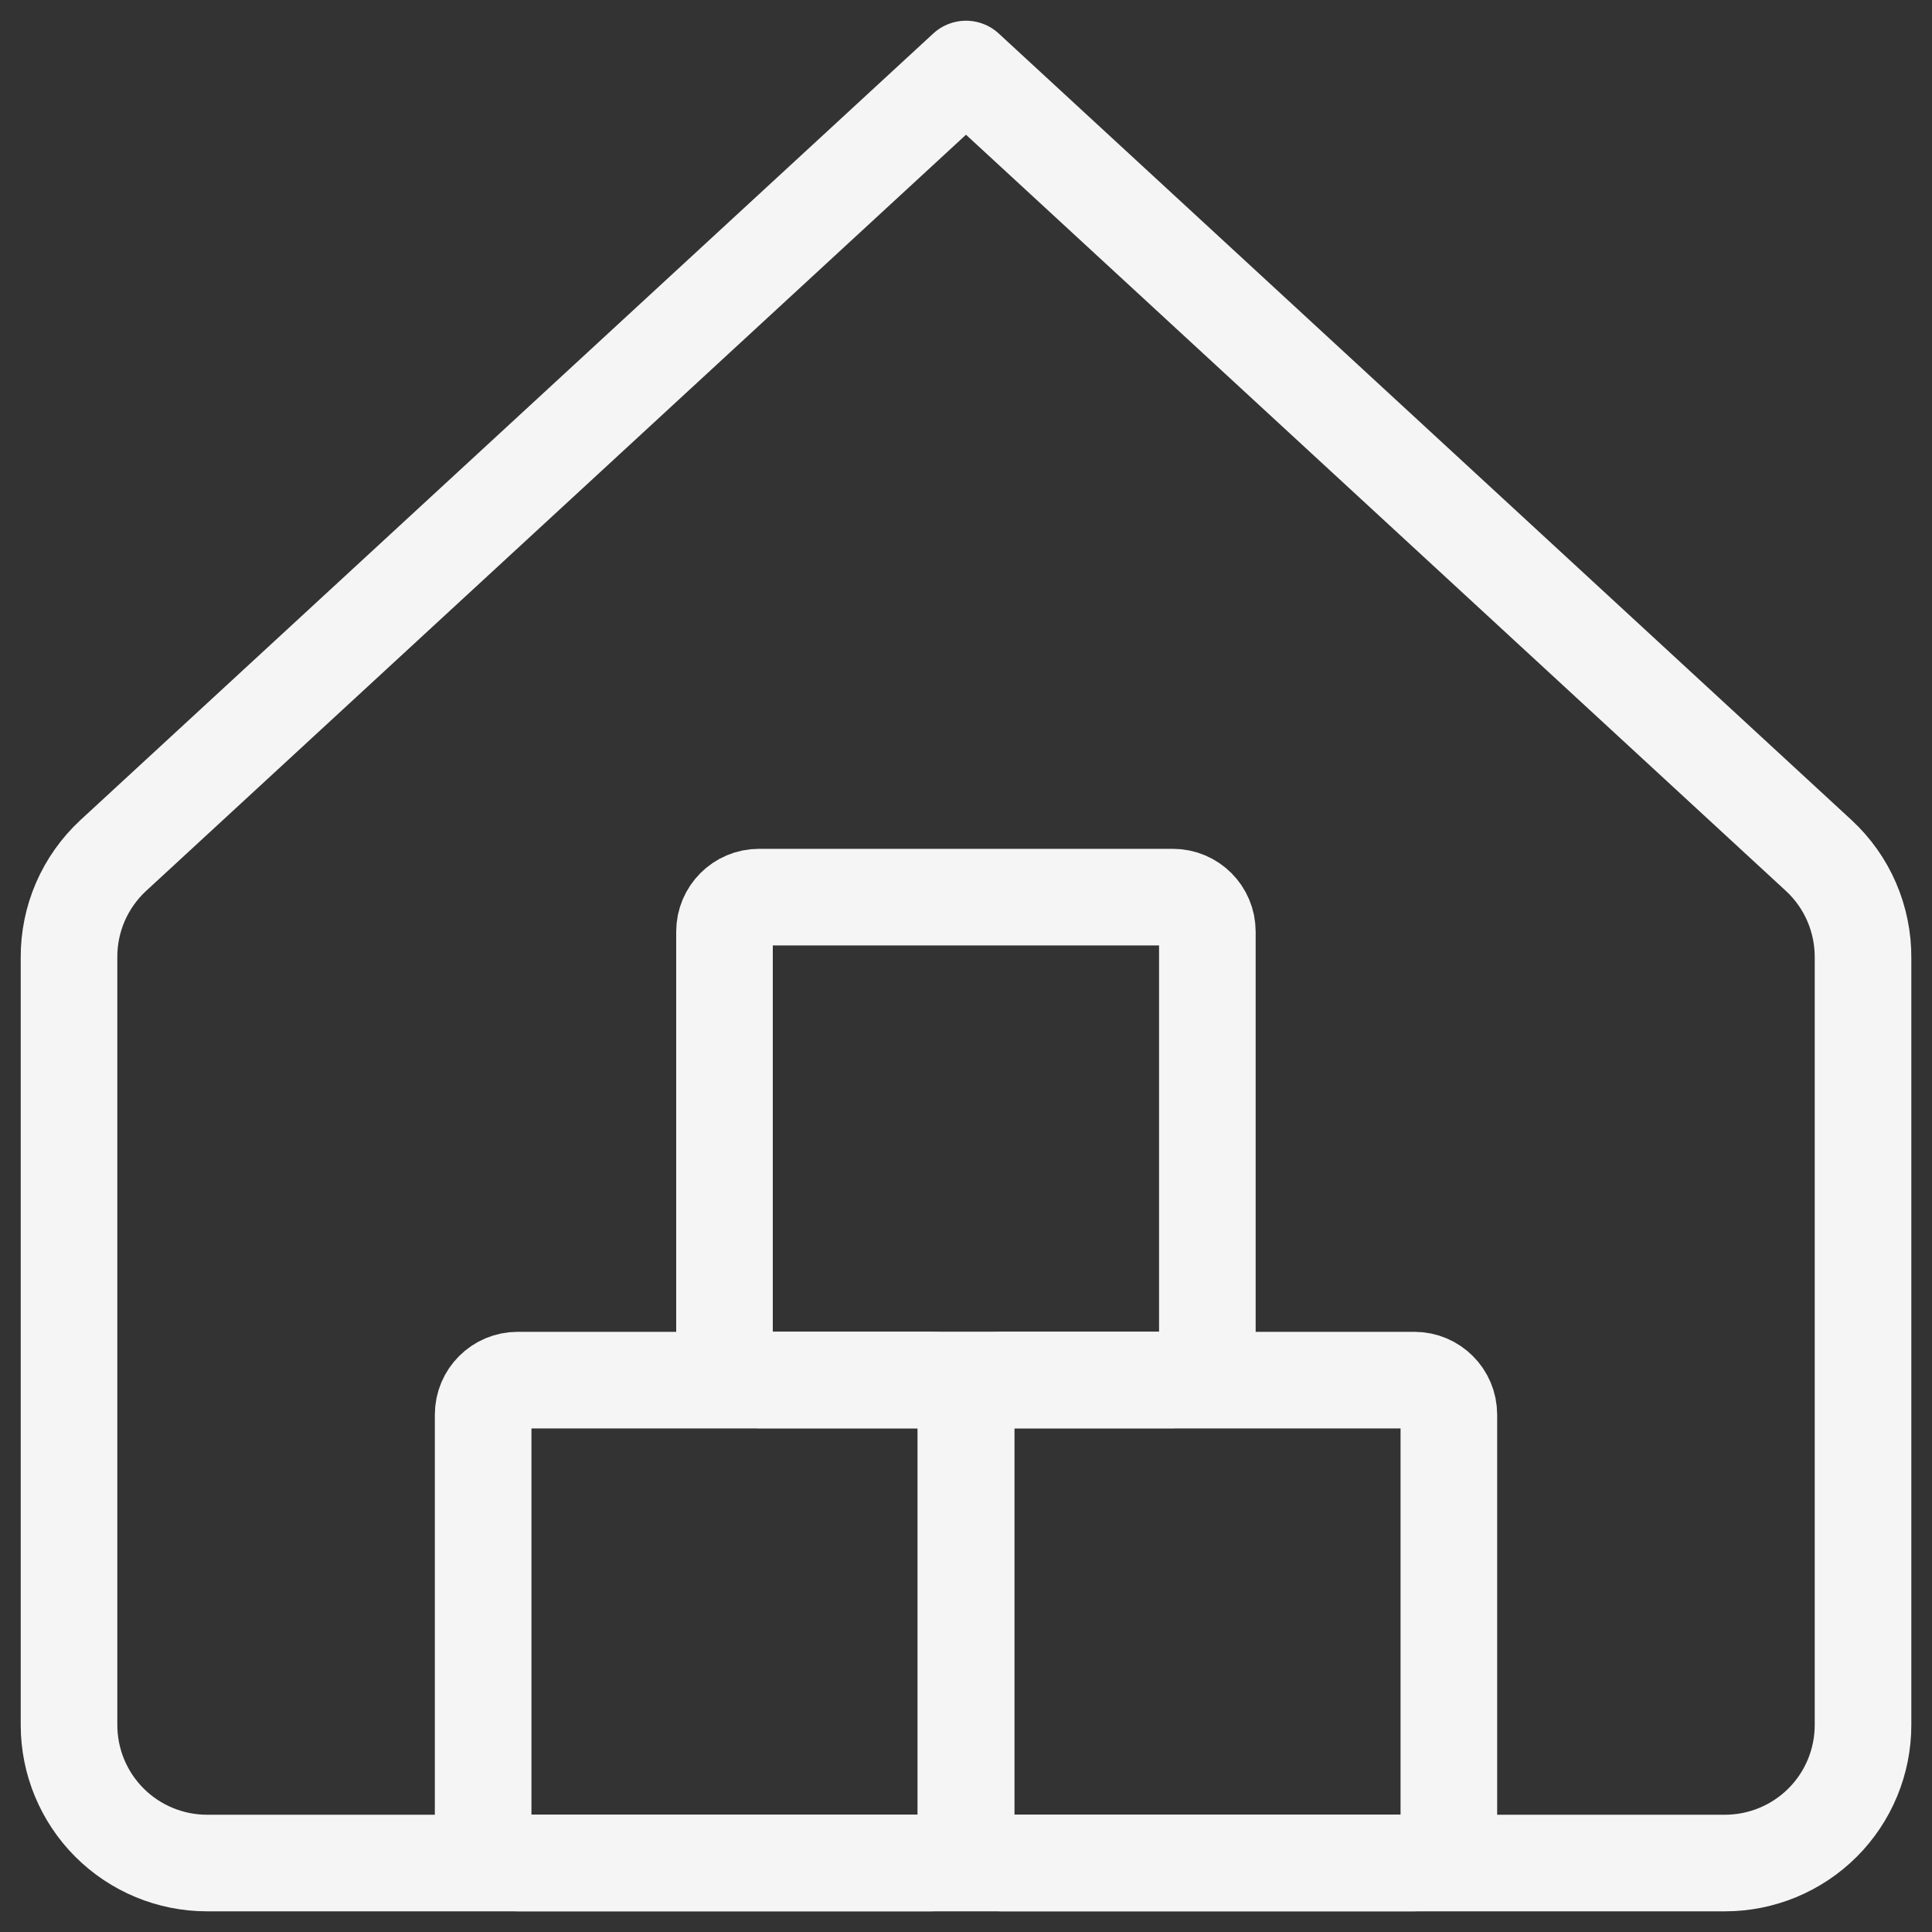
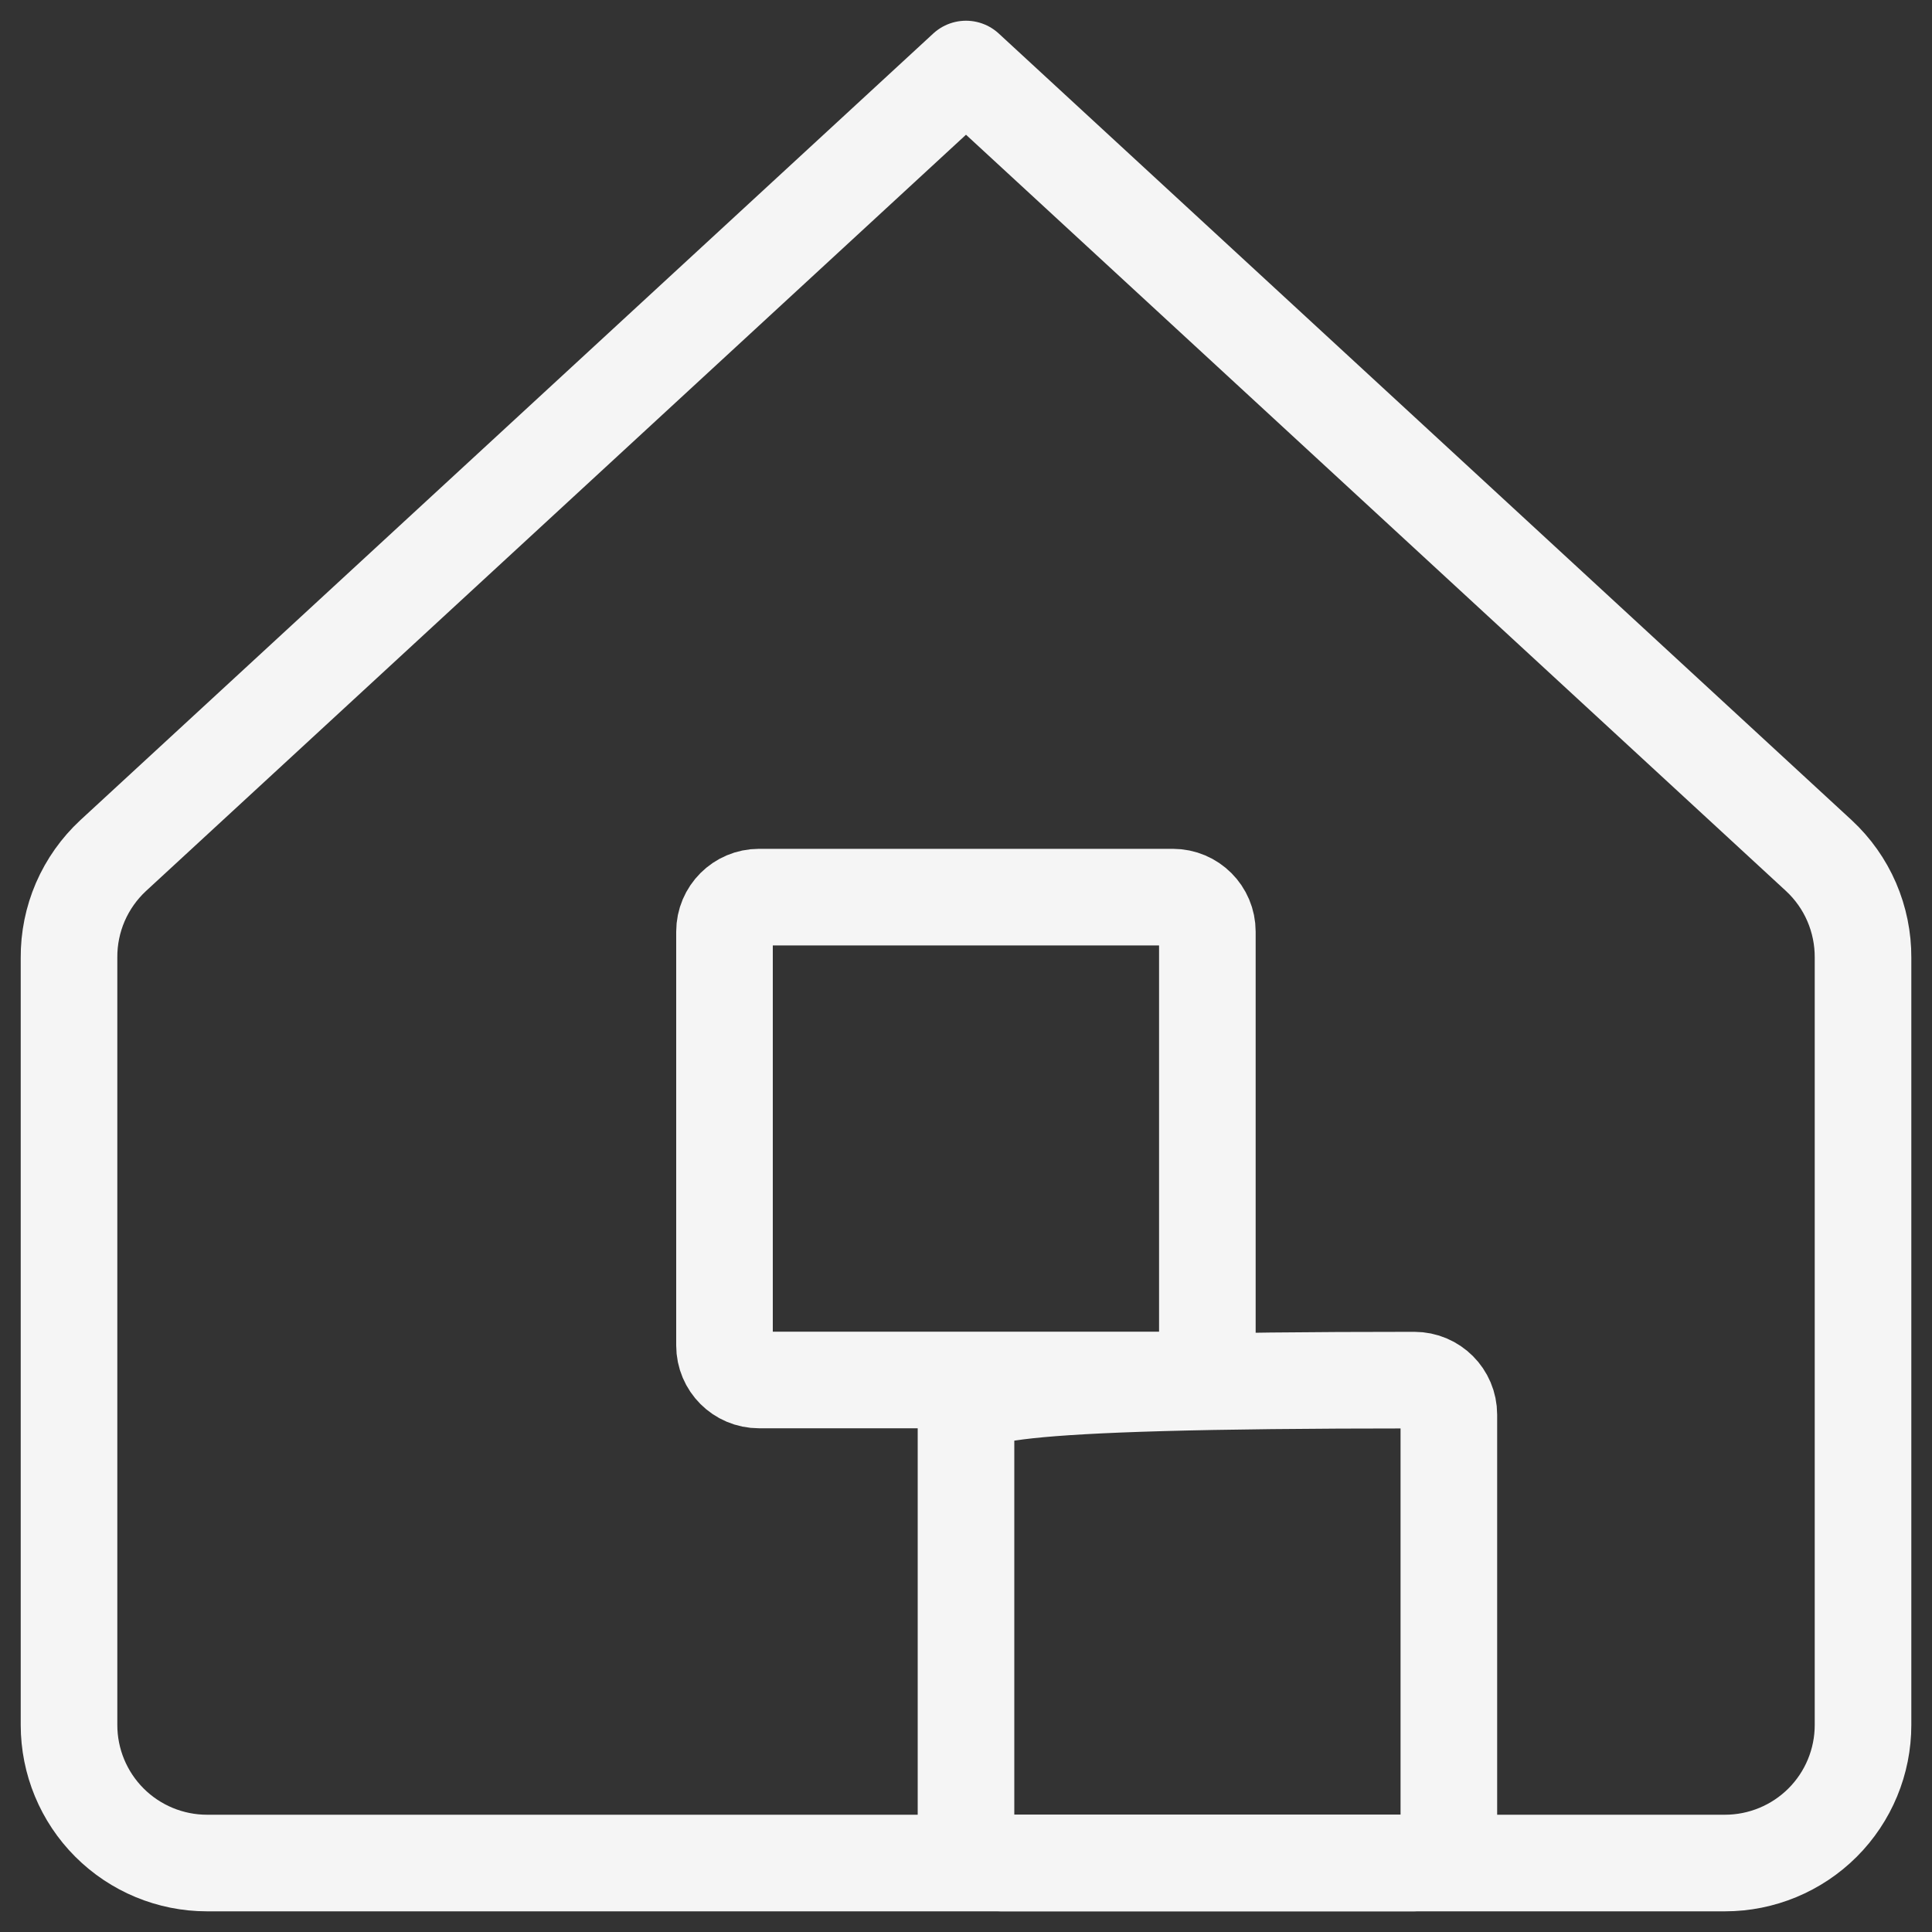
<svg xmlns="http://www.w3.org/2000/svg" width="40" height="40" viewBox="0 0 40 40" fill="none">
  <rect x="0" y="0" width="40" height="40" fill="#333333" stroke="none" />
  <g clip-path="url(#clip0_1555_6509)">
    <path d="M38.572 19.829C38.574 19.432 38.494 19.039 38.337 18.675C38.18 18.311 37.948 17.984 37.657 17.714L20 1.429L2.343 17.714C2.052 17.984 1.821 18.311 1.663 18.675C1.506 19.039 1.426 19.432 1.429 19.829V35.714C1.429 36.472 1.73 37.199 2.266 37.735C2.801 38.27 3.528 38.572 4.286 38.572H35.714C36.472 38.572 37.199 38.27 37.735 37.735C38.271 37.199 38.572 36.472 38.572 35.714V19.829Z" stroke="#F5F5F5" stroke-width="2" stroke-linecap="round" stroke-linejoin="round" />
-     <path d="M29.283 28.574H20.714C20.32 28.574 20 28.894 20 29.288V37.857C20 38.252 20.32 38.571 20.714 38.571H29.283C29.677 38.571 29.997 38.252 29.997 37.857V29.288C29.997 28.894 29.677 28.574 29.283 28.574Z" stroke="#F5F5F5" stroke-width="2" stroke-linecap="round" stroke-linejoin="round" />
+     <path d="M29.283 28.574C20.32 28.574 20 28.894 20 29.288V37.857C20 38.252 20.32 38.571 20.714 38.571H29.283C29.677 38.571 29.997 38.252 29.997 37.857V29.288C29.997 28.894 29.677 28.574 29.283 28.574Z" stroke="#F5F5F5" stroke-width="2" stroke-linecap="round" stroke-linejoin="round" />
    <path d="M24.283 18.574H15.714C15.32 18.574 15 18.894 15 19.288V27.857C15 28.252 15.32 28.571 15.714 28.571H24.283C24.677 28.571 24.997 28.252 24.997 27.857V19.288C24.997 18.894 24.677 18.574 24.283 18.574Z" stroke="#F5F5F5" stroke-width="2" stroke-linecap="round" stroke-linejoin="round" />
-     <path d="M19.286 28.574H10.717C10.323 28.574 10.003 28.894 10.003 29.288V37.857C10.003 38.252 10.323 38.571 10.717 38.571H19.286C19.68 38.571 20 38.252 20 37.857V29.288C20 28.894 19.68 28.574 19.286 28.574Z" stroke="#F5F5F5" stroke-width="2" stroke-linecap="round" stroke-linejoin="round" />
  </g>
  <defs>
    <clipPath id="clip0_1555_6509">
      <rect width="40" height="40" fill="white" />
    </clipPath>
  </defs>
</svg>